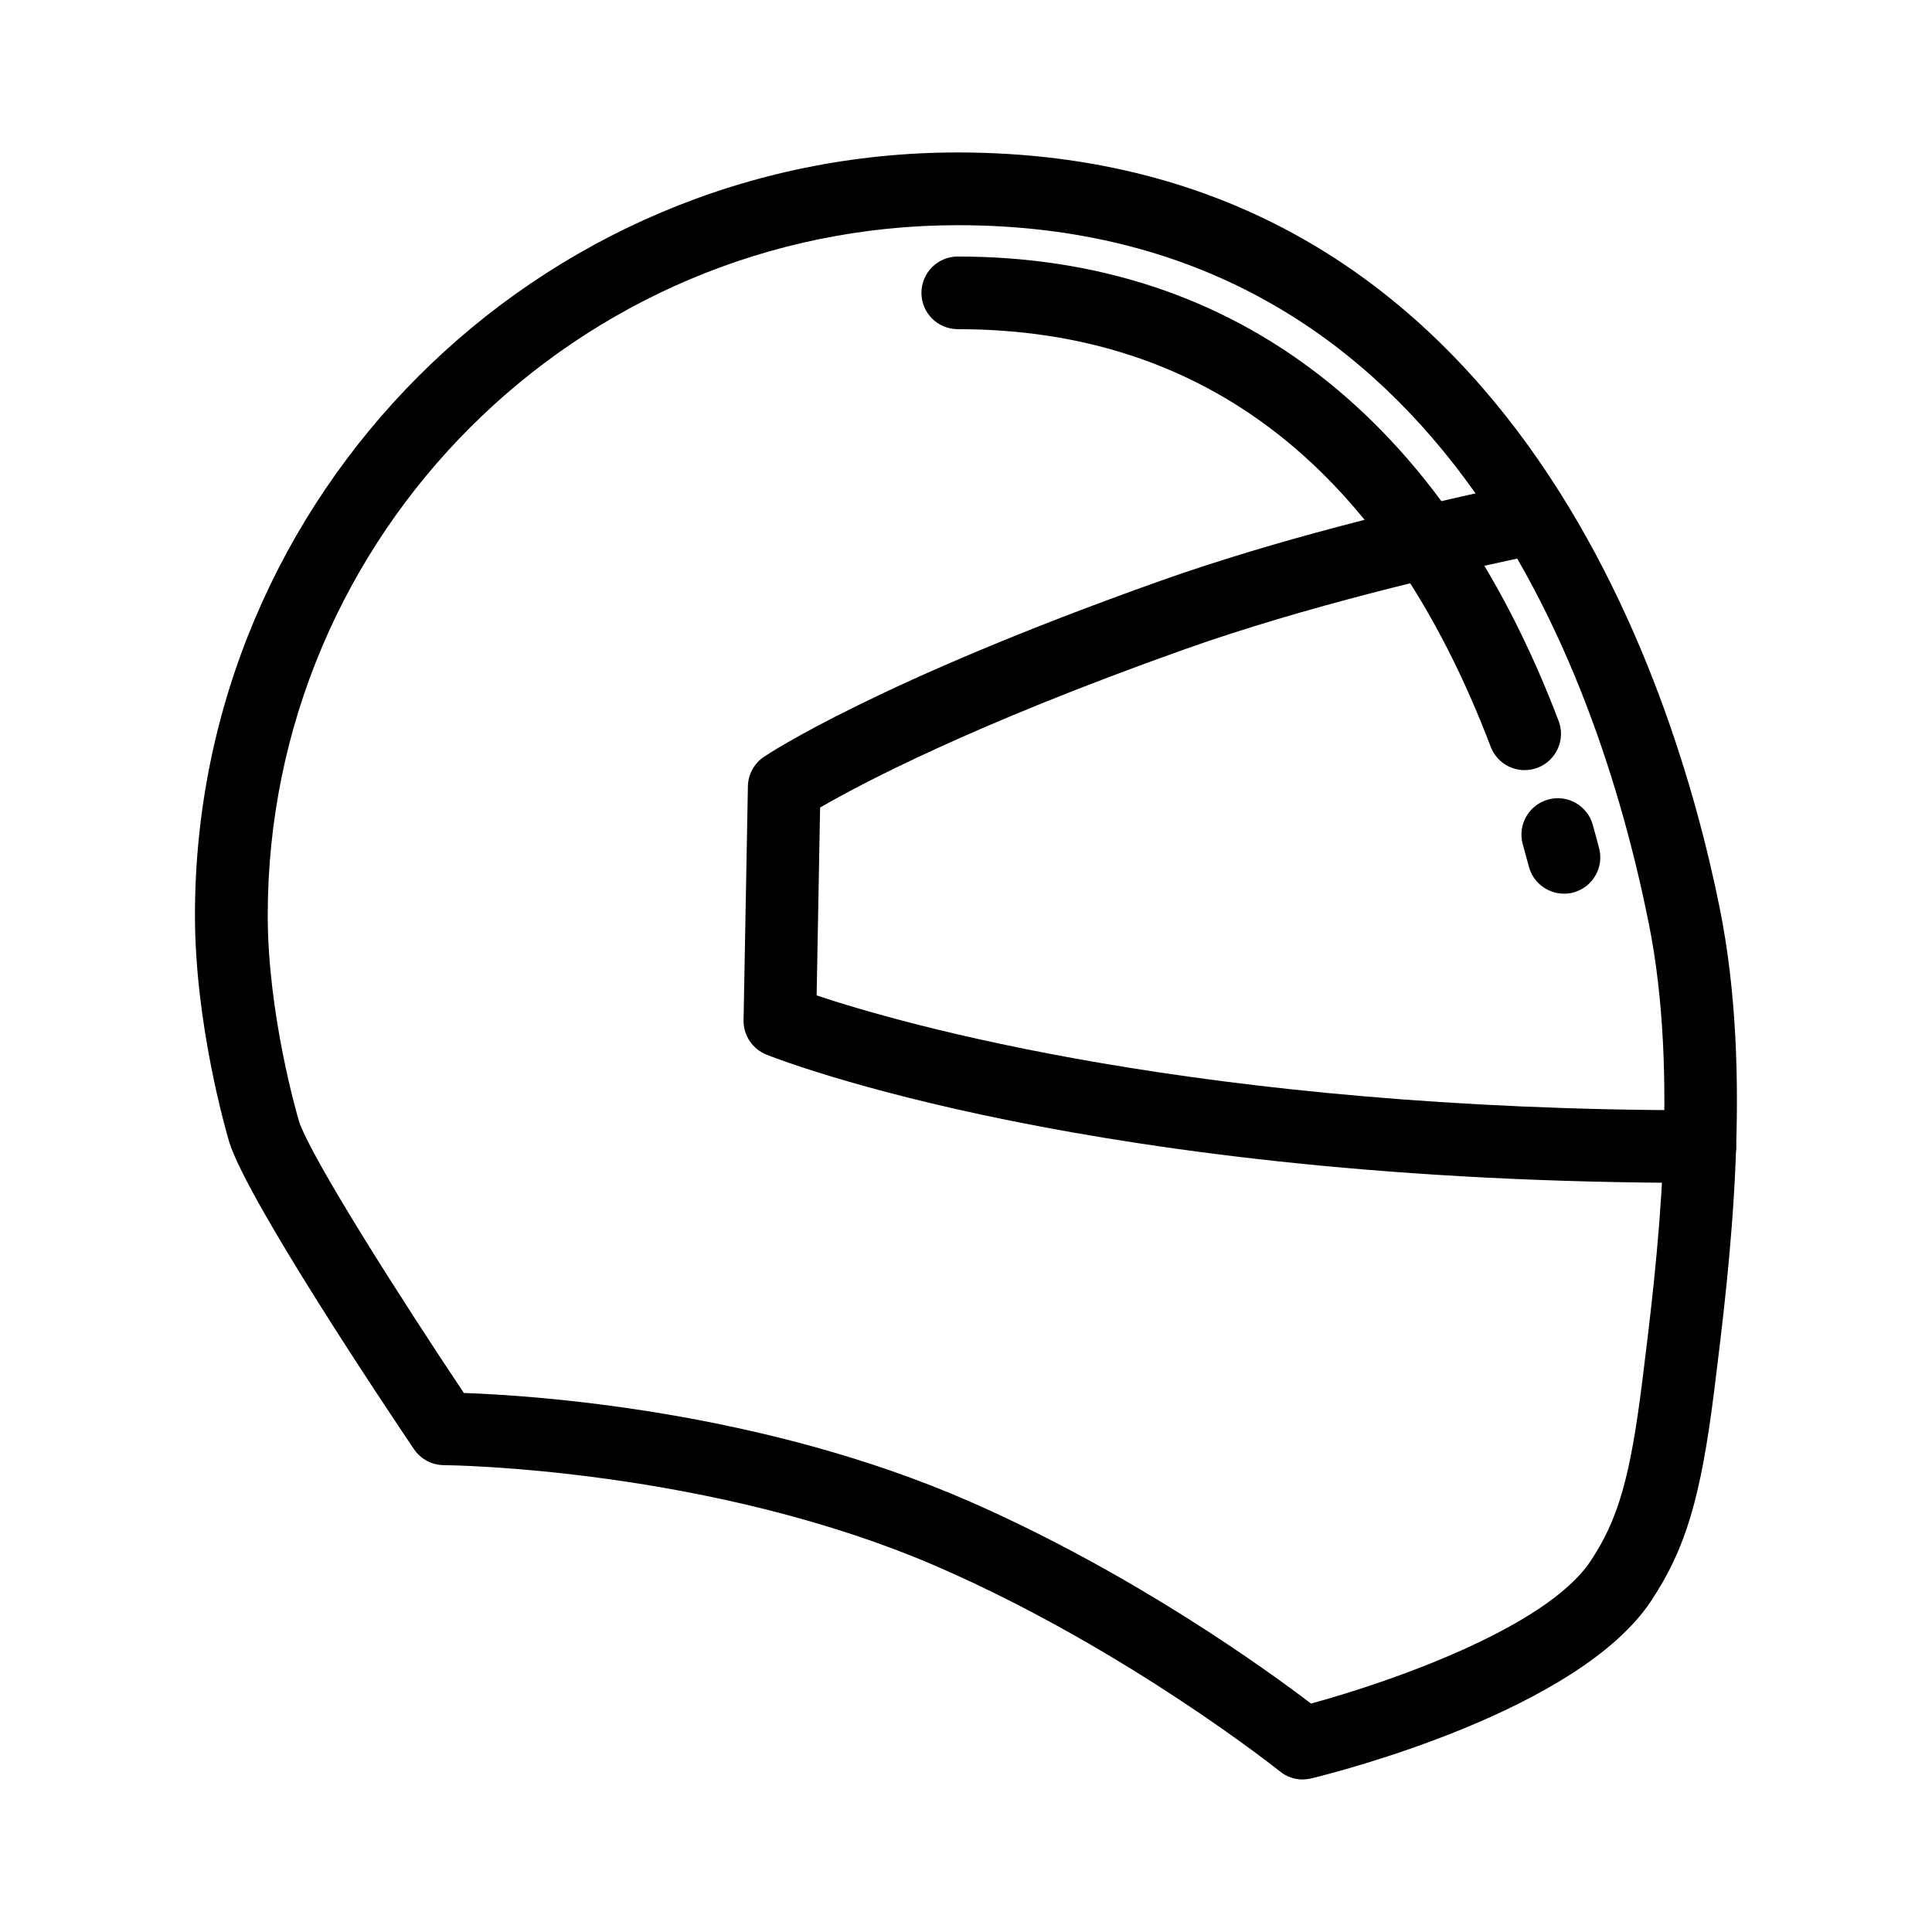
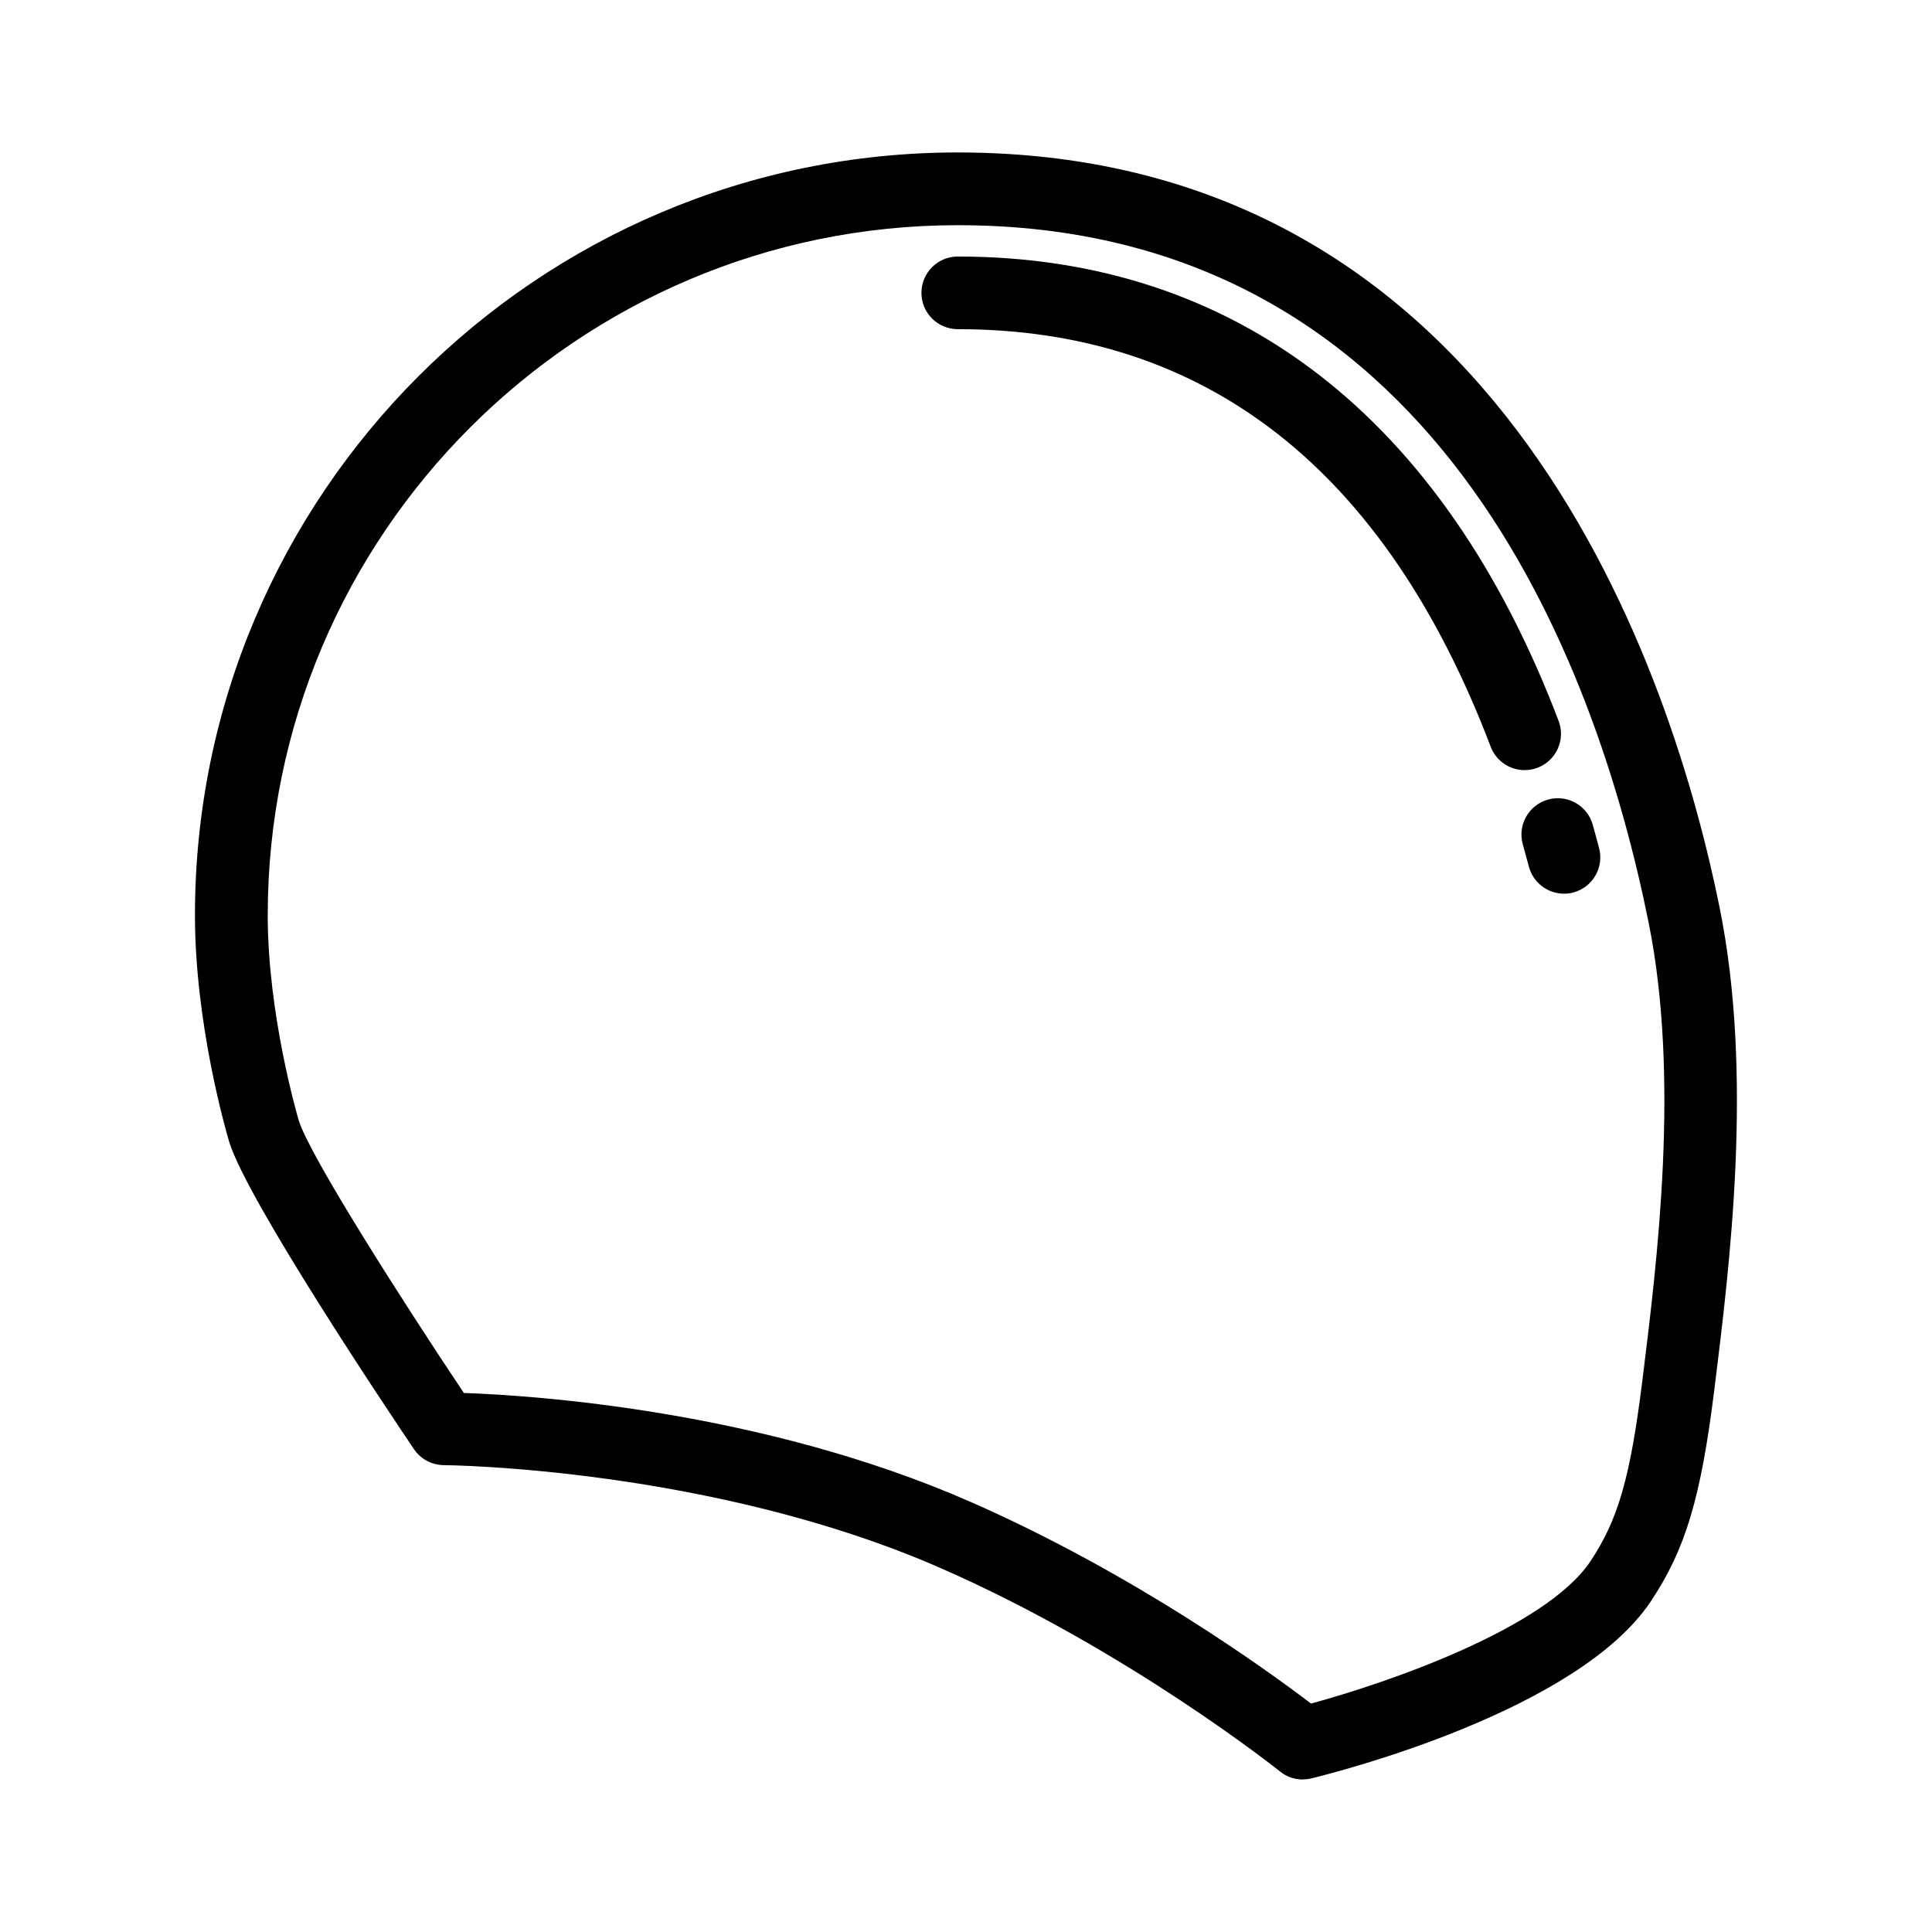
<svg xmlns="http://www.w3.org/2000/svg" id="_ÎÓÈ_1" data-name="—ÎÓÈ_1" viewBox="0 0 450 450">
  <path d="M303.44,414.48c-1.91,0-3.78-.64-5.3-1.87-.35-.28-35.26-28.15-78.86-47.29-53.49-23.49-115.27-24.06-115.89-24.06-2.8-.02-5.41-1.41-6.98-3.73-6.44-9.55-38.78-57.9-43.02-71.54-.85-2.87-7.98-27.66-7.98-52.83,0-97.95,79.69-177.65,177.65-177.65,128.15,0,166.81,123.07,177.49,175.98,7.85,38.92,2.38,82.96-1.24,112.11-3.14,25.31-6.75,37.32-14.82,49.41-17,25.47-72.75,39.68-79.05,41.21-.66.16-1.33.24-2,.24ZM108.02,324.45c15.8.54,69.29,3.96,118.07,25.38,38.2,16.78,69.21,39.3,79.27,46.96,17.65-4.78,54.61-17.46,65.08-33.14,6.47-9.7,9.29-19.54,12.1-42.11,3.49-28.06,8.76-70.46,1.45-106.68-12.23-60.66-49.41-162.41-160.9-162.41-88.63,0-160.73,72.11-160.73,160.73,0,22.94,6.82,46.42,7.24,47.85,2.63,8.31,23.99,41.81,38.44,63.42Z" />
  <path d="M355.12,179.38c-3.41,0-6.62-2.07-7.91-5.45-24.54-64.54-66.3-97.26-124.13-97.26-4.67,0-8.46-3.78-8.46-8.46s3.79-8.46,8.46-8.46c64.65,0,113.04,37.4,139.95,108.16,1.66,4.37-.53,9.25-4.9,10.91-.99.38-2.01.55-3.01.55Z" />
  <path d="M364.28,208.15c-3.75,0-7.18-2.51-8.18-6.32-.45-1.7-.92-3.42-1.41-5.16-1.26-4.49,1.36-9.17,5.86-10.43,4.5-1.28,9.17,1.36,10.43,5.86.52,1.84,1.01,3.66,1.48,5.46,1.19,4.52-1.52,9.14-6.04,10.33-.72.18-1.44.27-2.15.27Z" />
-   <path d="M395.93,275.52c-141.28,0-214.39-28.66-217.43-29.89-3.26-1.31-5.37-4.49-5.31-8l1.01-54.49c.05-2.76,1.45-5.32,3.73-6.86,1.05-.71,26.48-17.59,92.4-41.01,27.37-9.71,58.68-17.24,80.13-21.83,4.55-1.02,9.07,1.93,10.04,6.49.98,4.57-1.93,9.07-6.5,10.04-17.16,3.68-50.11,11.32-78.01,21.24-49.93,17.74-76,31.67-84.97,36.88l-.81,43.76c19.23,6.43,89.27,26.75,205.72,26.75,4.67,0,8.46,3.78,8.46,8.46s-3.79,8.46-8.46,8.46Z" />
</svg>